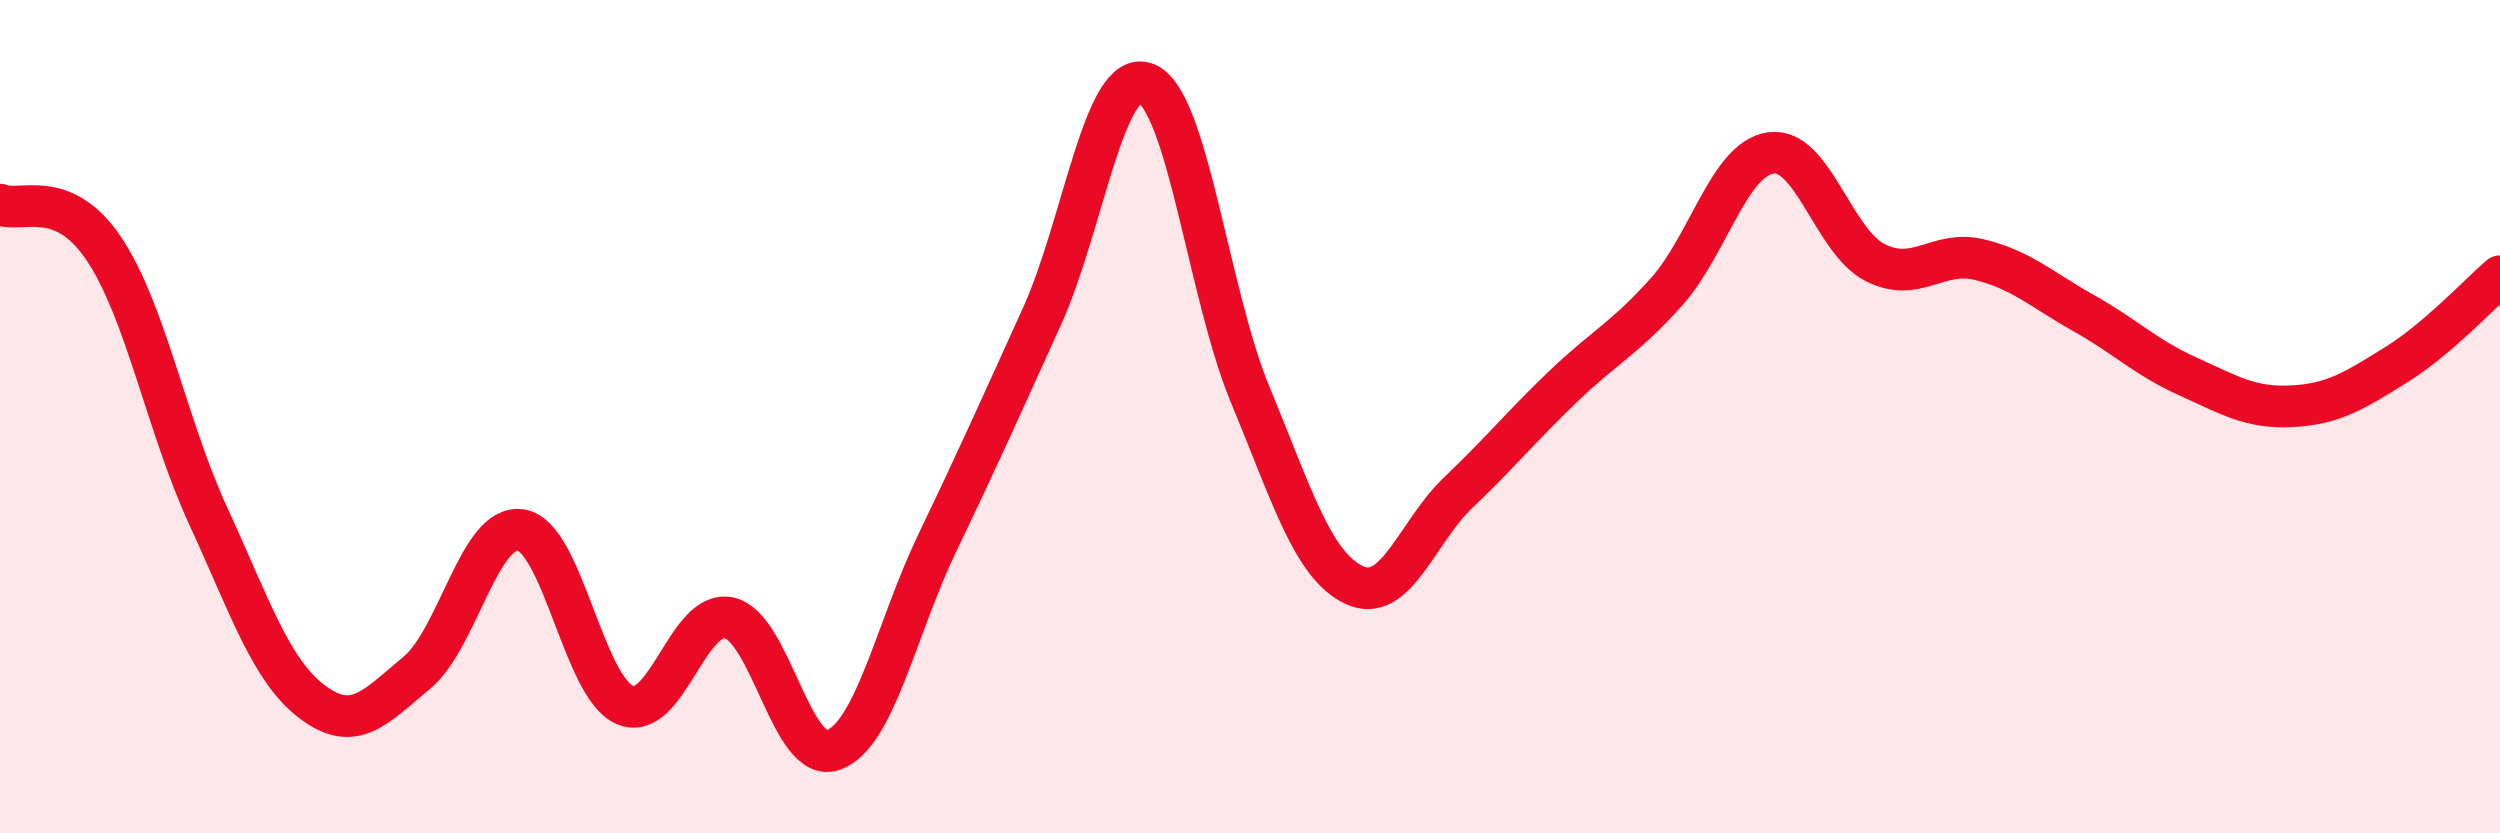
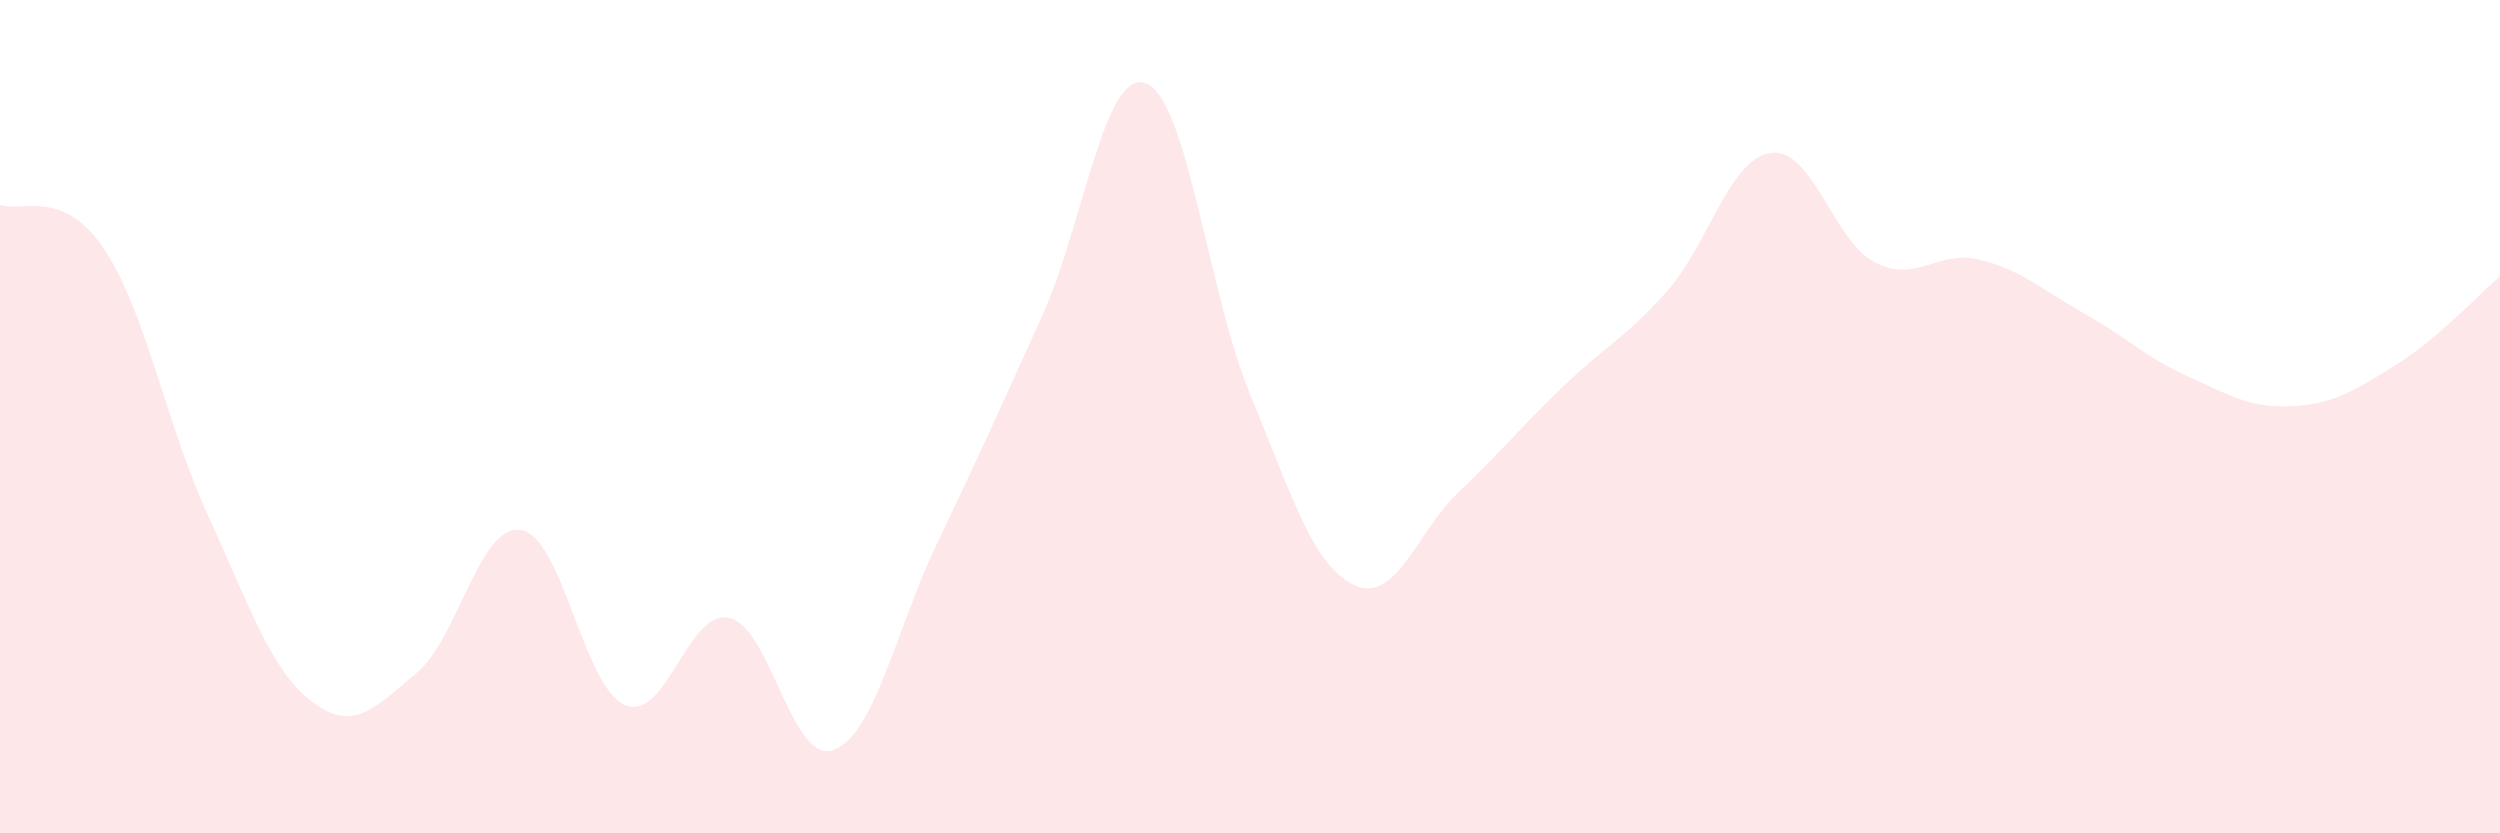
<svg xmlns="http://www.w3.org/2000/svg" width="60" height="20" viewBox="0 0 60 20">
  <path d="M 0,4.91 C 0.5,5.12 1.5,4.48 2.5,5.98 C 3.5,7.48 4,10.22 5,12.39 C 6,14.56 6.5,16.1 7.5,16.85 C 8.5,17.6 9,16.98 10,16.15 C 11,15.32 11.5,12.57 12.5,12.72 C 13.5,12.87 14,16.5 15,16.92 C 16,17.34 16.5,14.61 17.5,14.83 C 18.5,15.05 19,18.36 20,18 C 21,17.64 21.5,15.1 22.5,13.02 C 23.5,10.94 24,9.81 25,7.61 C 26,5.41 26.5,1.63 27.5,2 C 28.5,2.37 29,7.05 30,9.46 C 31,11.87 31.5,13.57 32.5,14.04 C 33.5,14.51 34,12.77 35,11.82 C 36,10.87 36.5,10.25 37.5,9.29 C 38.5,8.33 39,8.12 40,7 C 41,5.88 41.5,3.81 42.5,3.67 C 43.5,3.53 44,5.79 45,6.3 C 46,6.81 46.5,5.99 47.5,6.23 C 48.5,6.47 49,6.95 50,7.51 C 51,8.07 51.5,8.58 52.5,9.03 C 53.5,9.48 54,9.8 55,9.75 C 56,9.7 56.5,9.38 57.5,8.76 C 58.5,8.14 59.5,7.06 60,6.63L60 20L0 20Z" fill="#EB0A25" opacity="0.1" stroke-linecap="round" stroke-linejoin="round" />
-   <path d="M 0,4.91 C 0.5,5.12 1.5,4.48 2.5,5.98 C 3.5,7.48 4,10.22 5,12.39 C 6,14.56 6.5,16.1 7.5,16.85 C 8.5,17.6 9,16.98 10,16.15 C 11,15.32 11.5,12.57 12.5,12.72 C 13.5,12.87 14,16.5 15,16.92 C 16,17.34 16.5,14.61 17.5,14.83 C 18.5,15.05 19,18.36 20,18 C 21,17.64 21.5,15.1 22.5,13.02 C 23.5,10.94 24,9.81 25,7.61 C 26,5.41 26.5,1.63 27.5,2 C 28.5,2.37 29,7.05 30,9.46 C 31,11.87 31.5,13.57 32.5,14.04 C 33.5,14.51 34,12.77 35,11.82 C 36,10.87 36.5,10.25 37.5,9.29 C 38.5,8.33 39,8.12 40,7 C 41,5.88 41.5,3.81 42.5,3.67 C 43.5,3.53 44,5.79 45,6.3 C 46,6.81 46.5,5.99 47.5,6.23 C 48.5,6.47 49,6.95 50,7.51 C 51,8.07 51.5,8.58 52.5,9.03 C 53.5,9.48 54,9.8 55,9.75 C 56,9.7 56.5,9.38 57.5,8.76 C 58.5,8.14 59.5,7.06 60,6.63" stroke="#EB0A25" stroke-width="1" fill="none" stroke-linecap="round" stroke-linejoin="round" />
</svg>